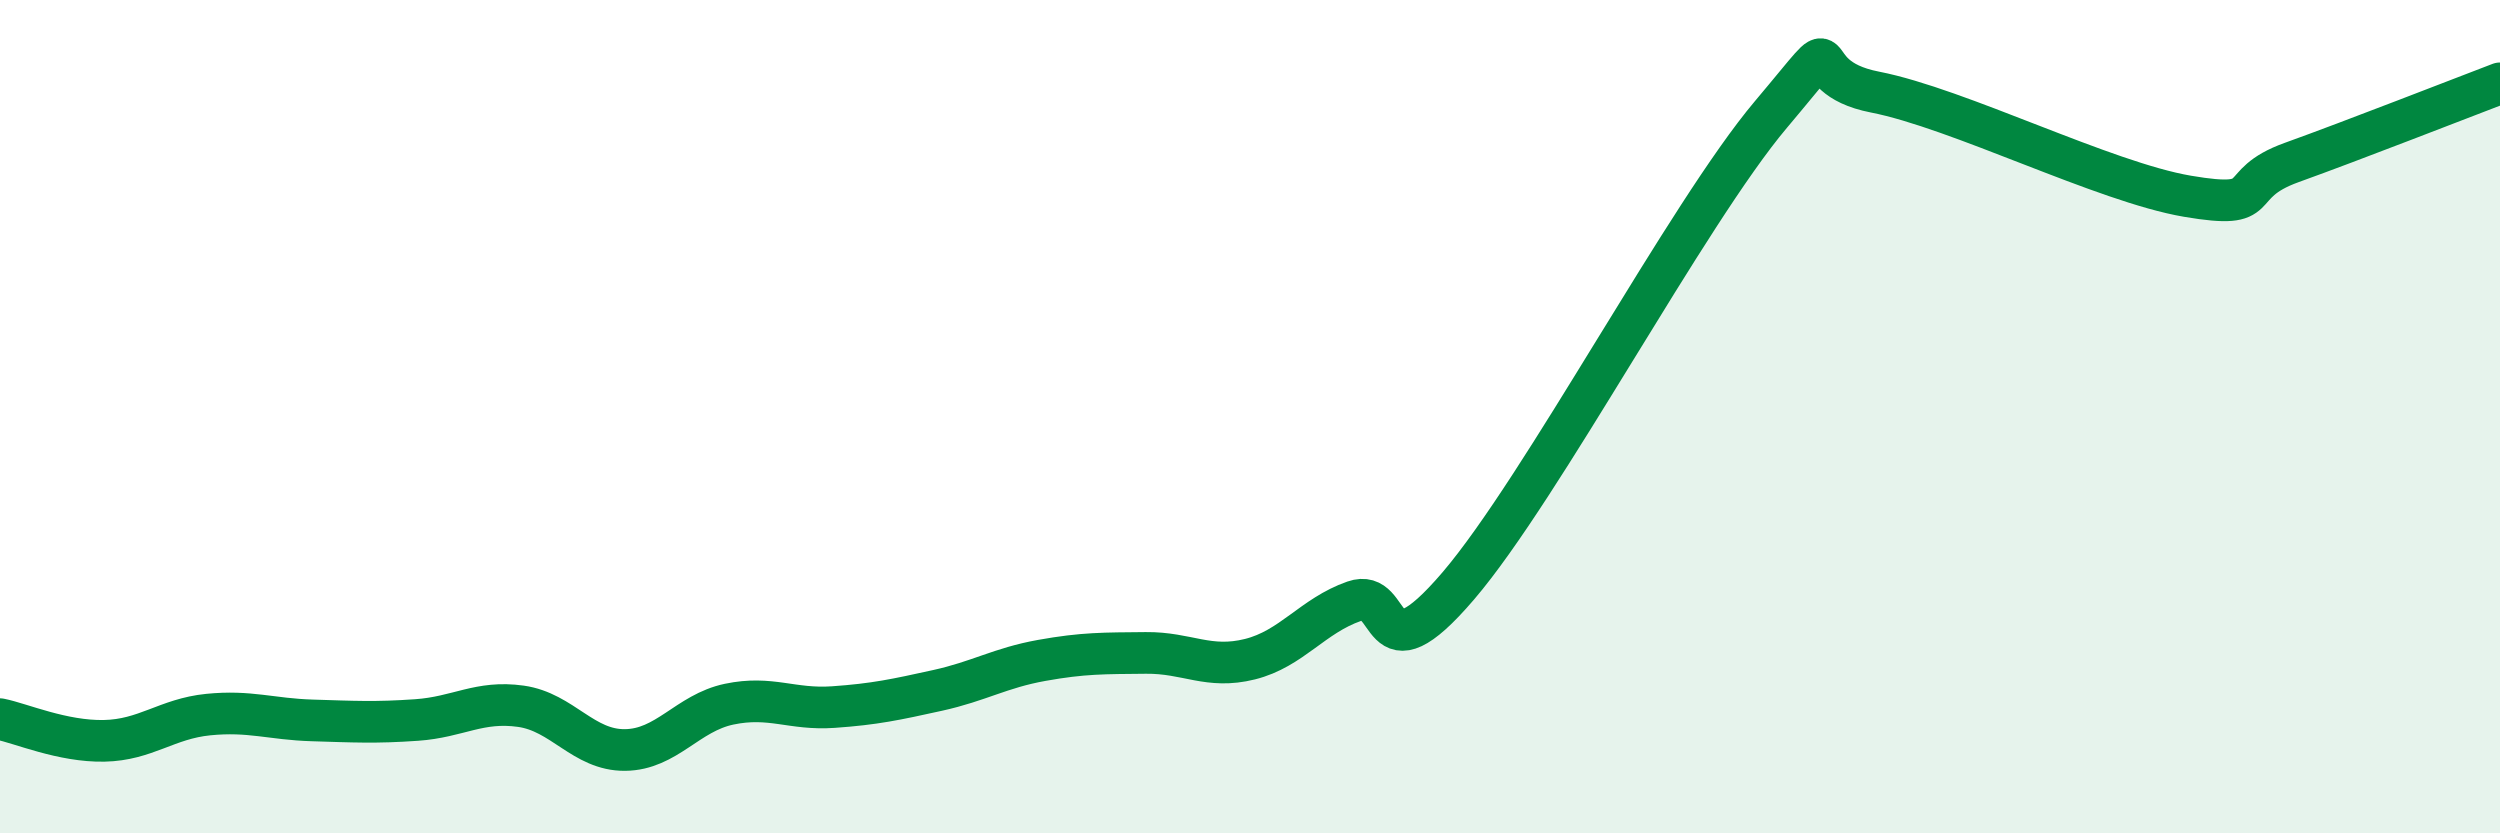
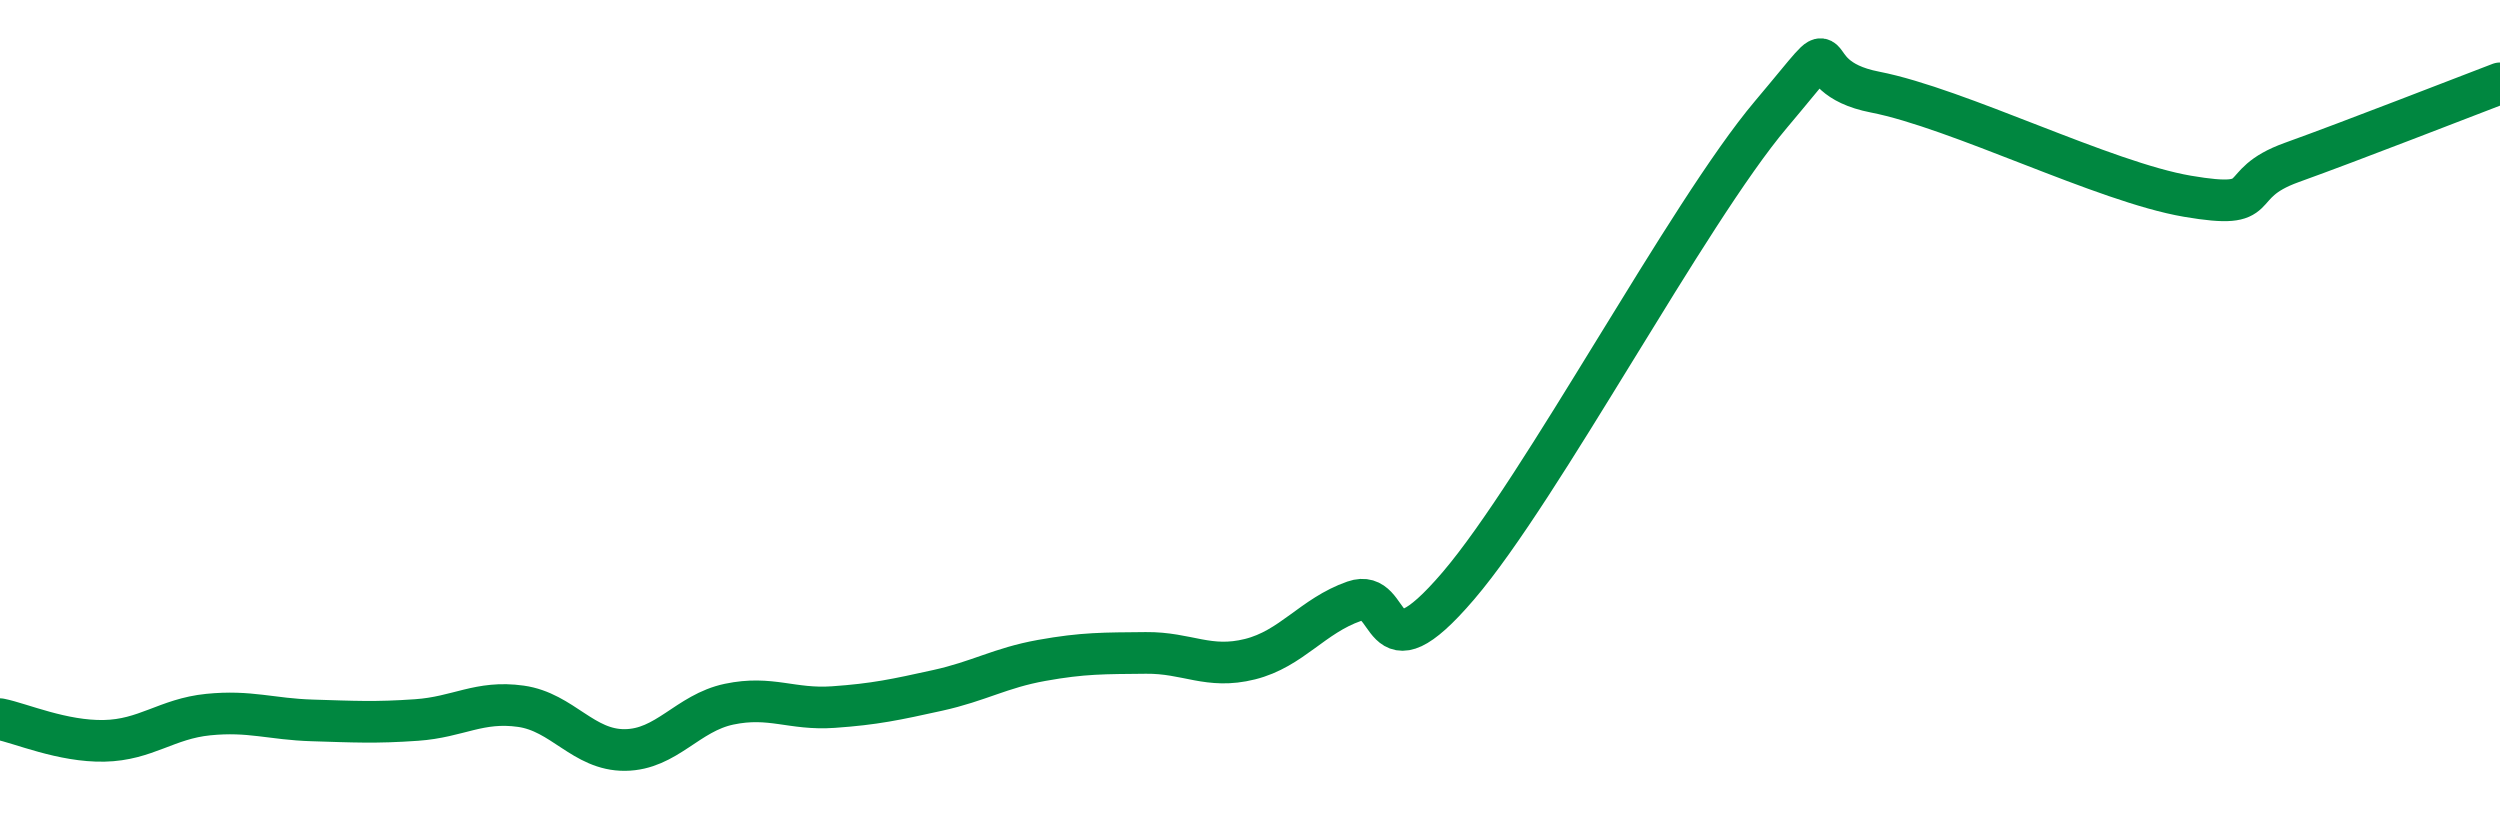
<svg xmlns="http://www.w3.org/2000/svg" width="60" height="20" viewBox="0 0 60 20">
-   <path d="M 0,17.26 C 0.5,17.36 1.5,17.8 2.5,17.78 C 3.5,17.76 4,17.25 5,17.15 C 6,17.05 6.5,17.26 7.5,17.29 C 8.5,17.32 9,17.35 10,17.28 C 11,17.21 11.5,16.81 12.5,16.95 C 13.5,17.09 14,18.01 15,18 C 16,17.99 16.5,17.11 17.5,16.9 C 18.5,16.69 19,17.04 20,16.97 C 21,16.9 21.5,16.79 22.5,16.57 C 23.5,16.35 24,16.03 25,15.85 C 26,15.67 26.5,15.68 27.5,15.67 C 28.5,15.66 29,16.07 30,15.82 C 31,15.57 31.5,14.78 32.5,14.43 C 33.5,14.08 33,16.4 35,14.06 C 37,11.72 40.5,5.12 42.5,2.75 C 44.5,0.38 43,1.82 45,2.21 C 47,2.6 50.5,4.37 52.5,4.71 C 54.5,5.05 53.5,4.44 55,3.9 C 56.5,3.36 59,2.38 60,2L60 20L0 20Z" fill="#008740" opacity="0.1" stroke-linecap="round" stroke-linejoin="round" />
  <path d="M 0,17.26 C 0.5,17.36 1.5,17.8 2.5,17.78 C 3.5,17.76 4,17.25 5,17.15 C 6,17.05 6.5,17.26 7.5,17.29 C 8.5,17.32 9,17.35 10,17.28 C 11,17.21 11.5,16.81 12.5,16.95 C 13.5,17.09 14,18.01 15,18 C 16,17.99 16.5,17.11 17.5,16.9 C 18.5,16.69 19,17.04 20,16.97 C 21,16.9 21.5,16.79 22.5,16.57 C 23.5,16.35 24,16.03 25,15.85 C 26,15.67 26.5,15.68 27.5,15.67 C 28.5,15.66 29,16.07 30,15.82 C 31,15.57 31.5,14.78 32.5,14.43 C 33.5,14.08 33,16.4 35,14.06 C 37,11.72 40.5,5.12 42.5,2.75 C 44.5,0.38 43,1.82 45,2.21 C 47,2.6 50.5,4.37 52.5,4.71 C 54.5,5.05 53.5,4.44 55,3.9 C 56.5,3.36 59,2.38 60,2" stroke="#008740" stroke-width="1" fill="none" stroke-linecap="round" stroke-linejoin="round" />
</svg>